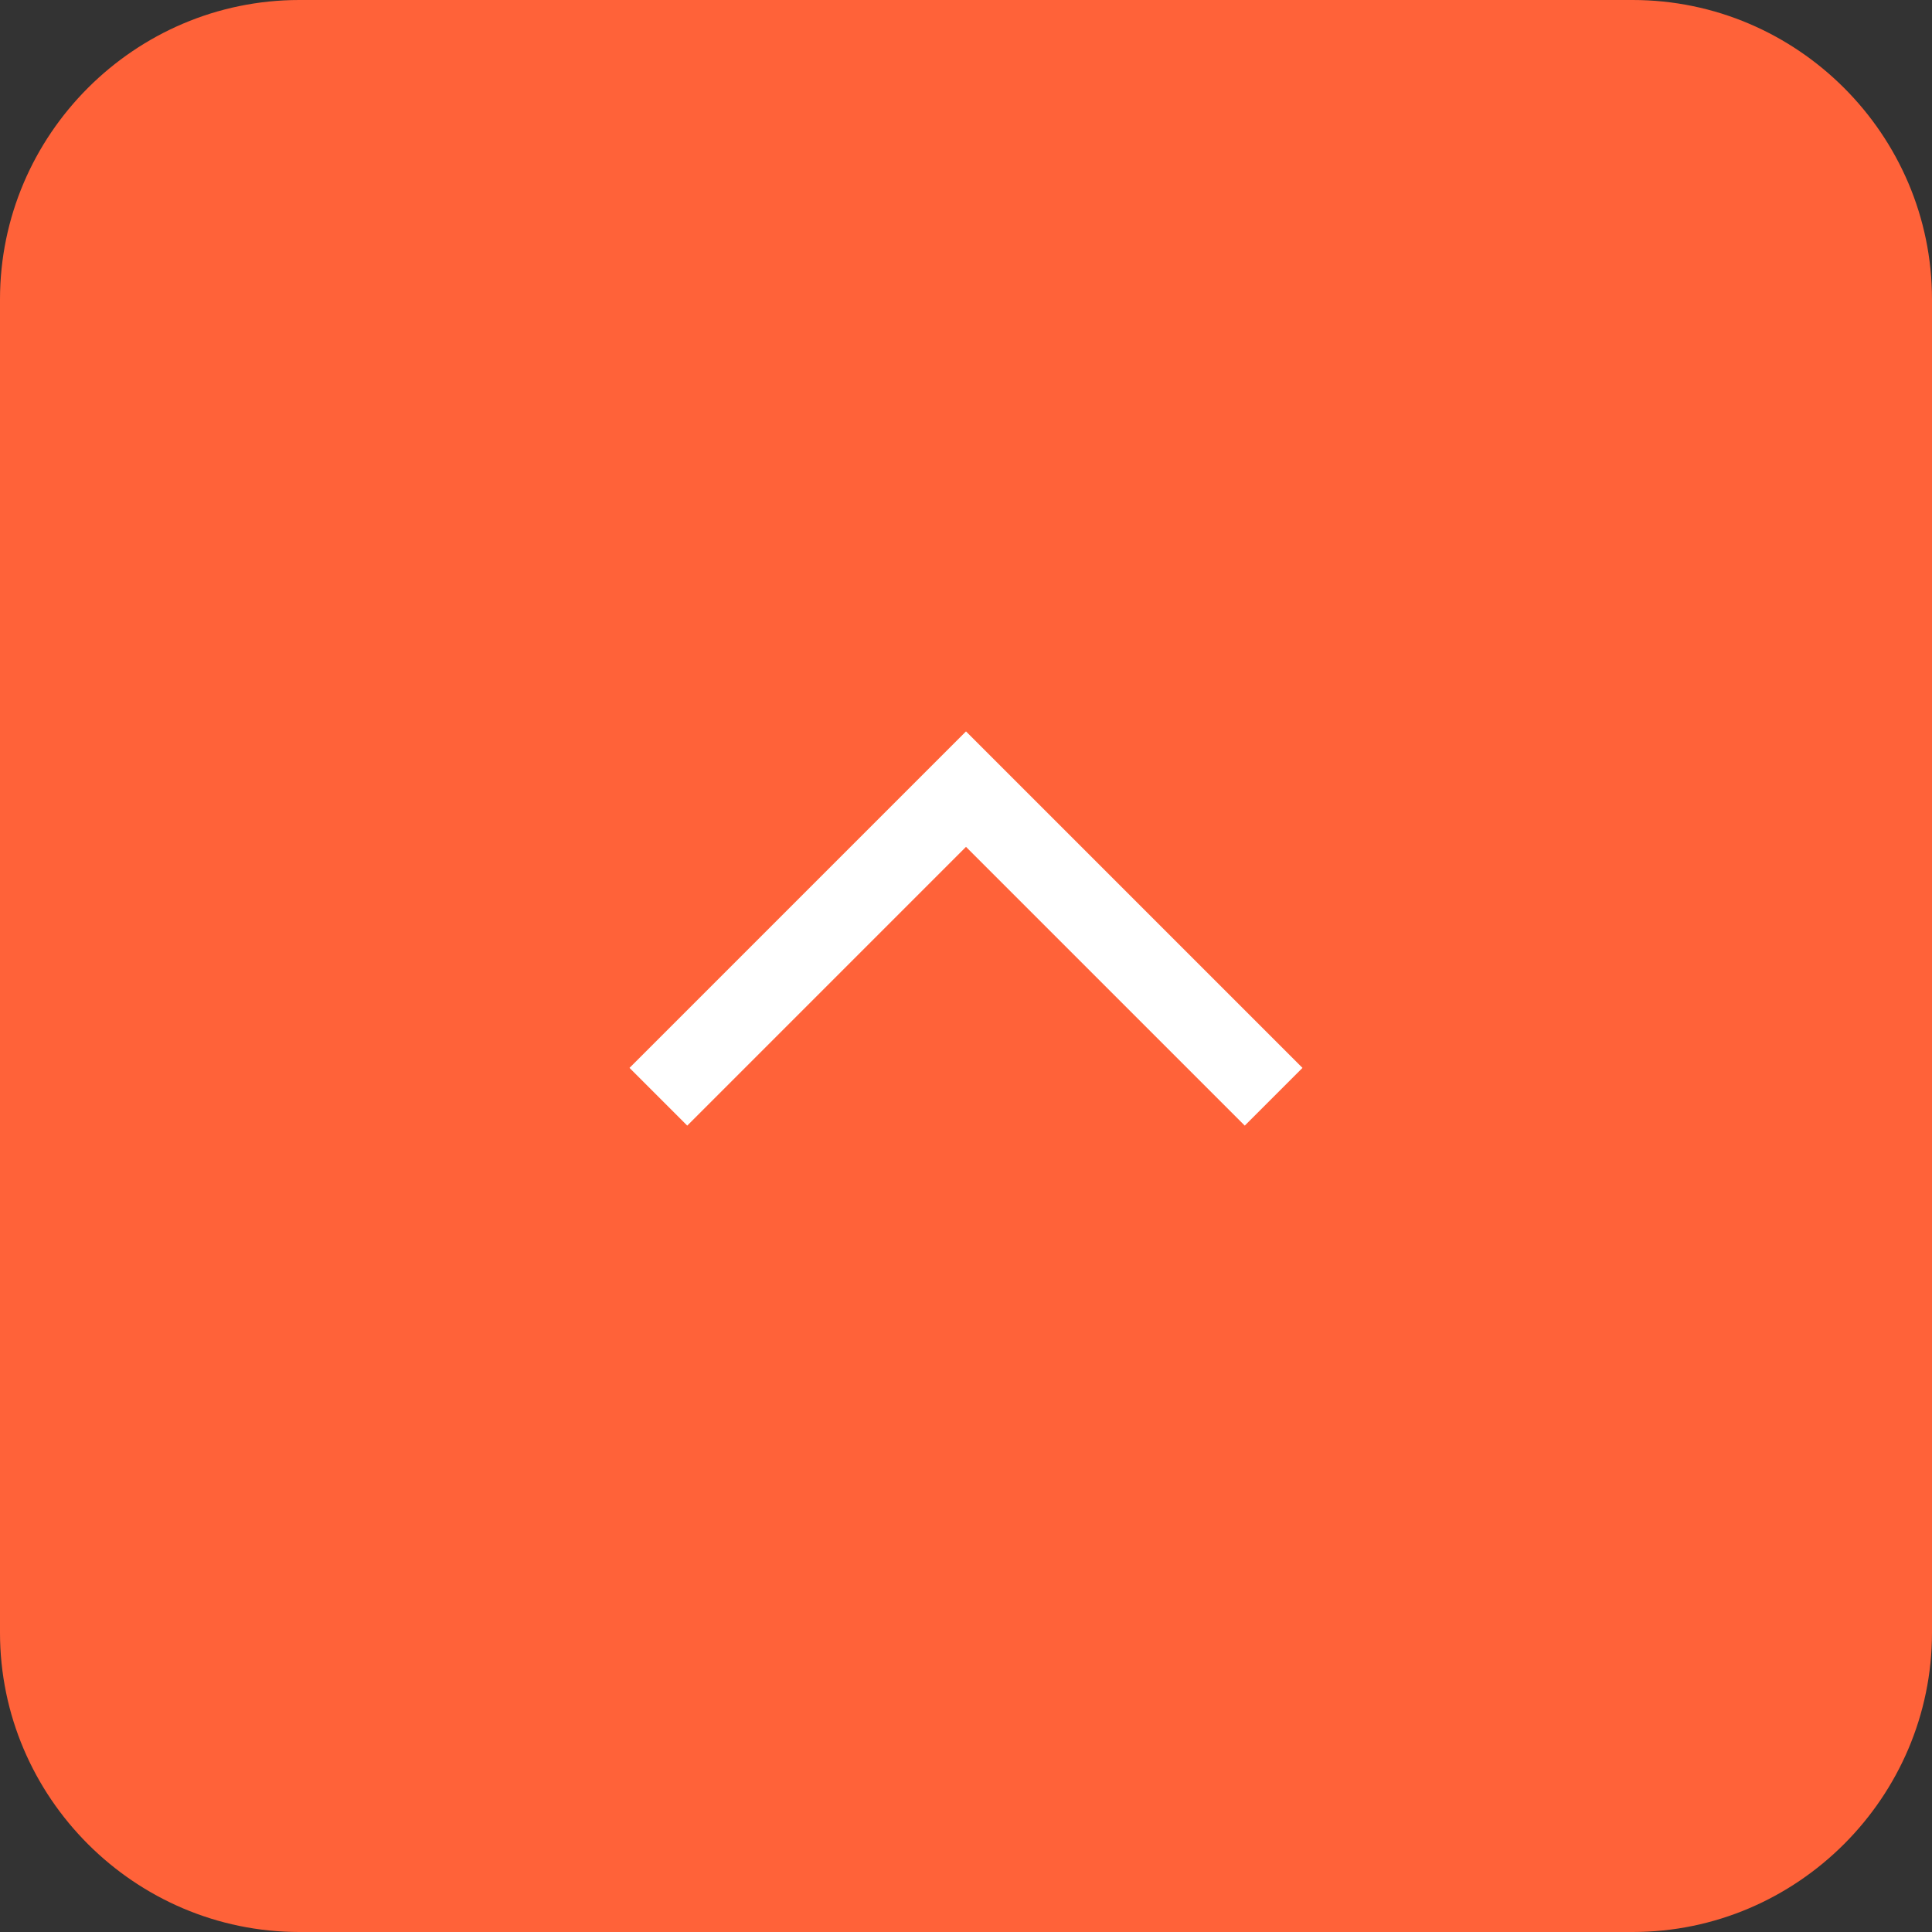
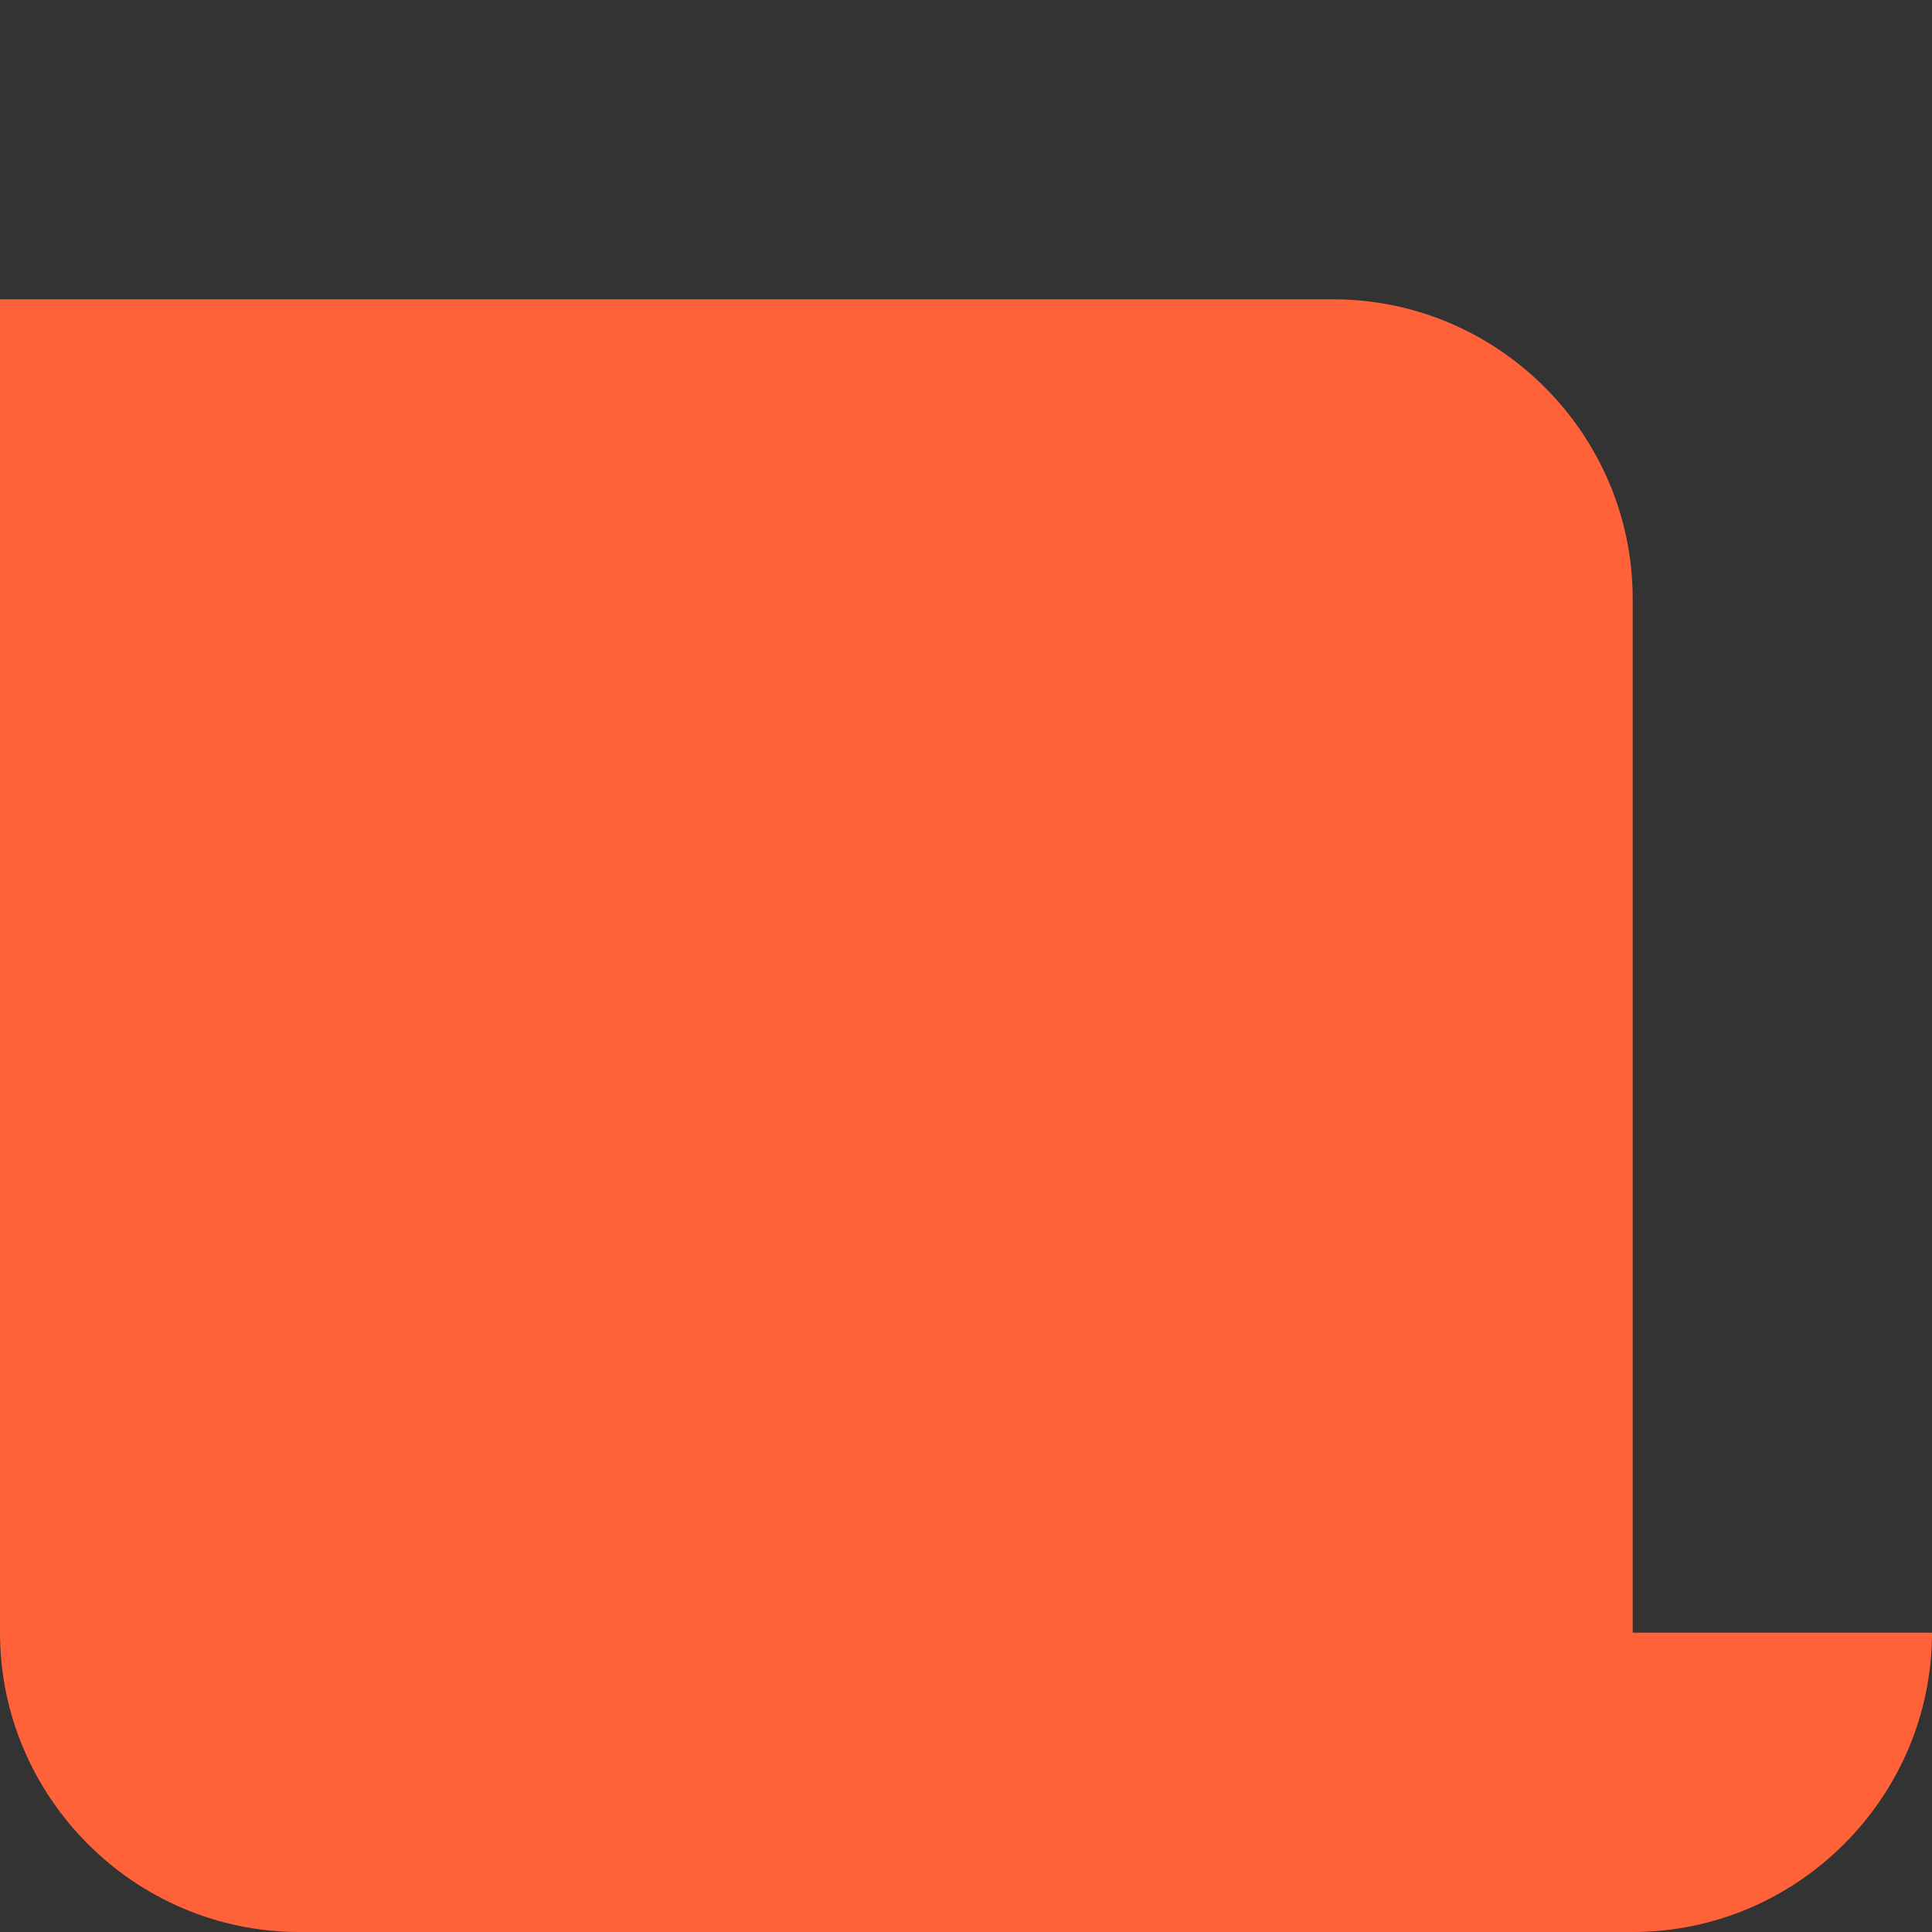
<svg xmlns="http://www.w3.org/2000/svg" version="1.1" id="レイヤー_1" x="0px" y="0px" width="71px" height="71px" viewBox="0 0 71 71" enable-background="new 0 0 71 71" xml:space="preserve">
  <rect x="0" y="0" width="71" height="71" fill="#333333" stroke="none" />
  <g>
    <g>
-       <path fill="#FF6239" d="M71,60c0,6.05-4.95,11-11,11H11C4.95,71,0,66.05,0,60V11C0,4.95,4.95,0,11,0h49c6.05,0,11,4.95,11,11V60z" />
+       <path fill="#FF6239" d="M71,60c0,6.05-4.95,11-11,11H11C4.95,71,0,66.05,0,60V11h49c6.05,0,11,4.95,11,11V60z" />
    </g>
-     <polyline fill="none" stroke="#FFFFFF" stroke-width="3" stroke-miterlimit="10" points="24.195,40.305 35.5,29 46.805,40.305  " />
  </g>
</svg>